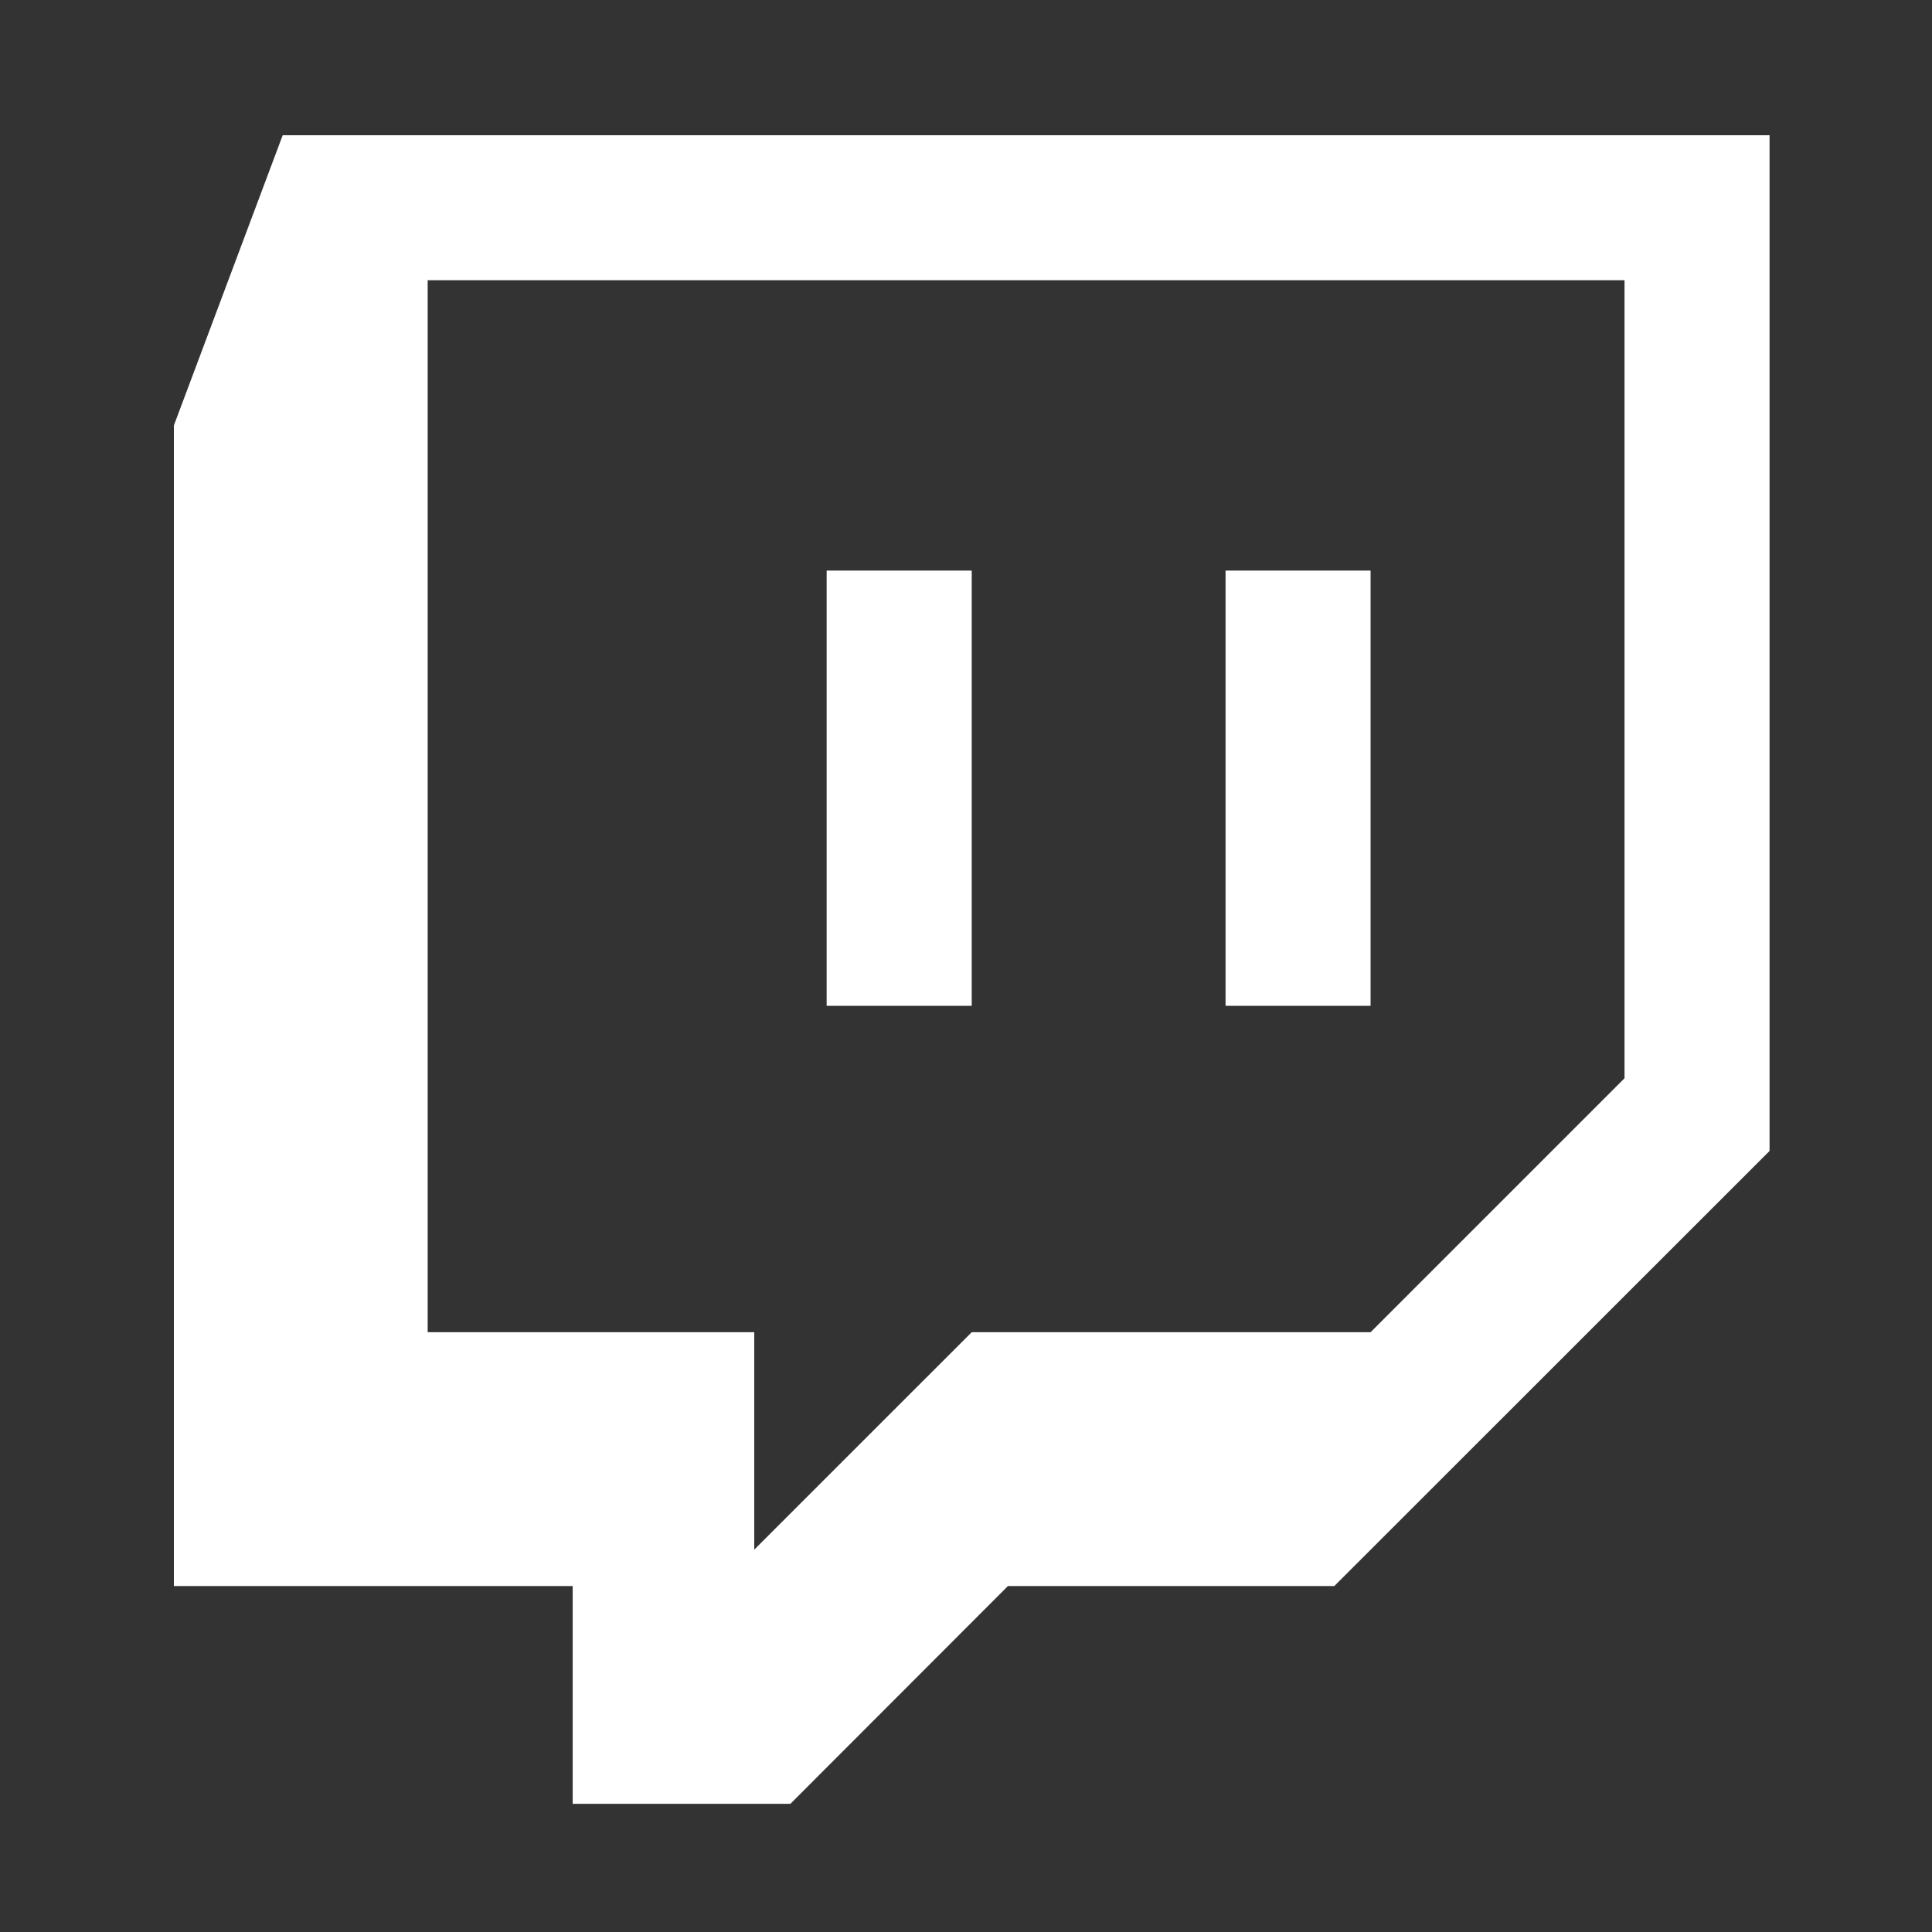
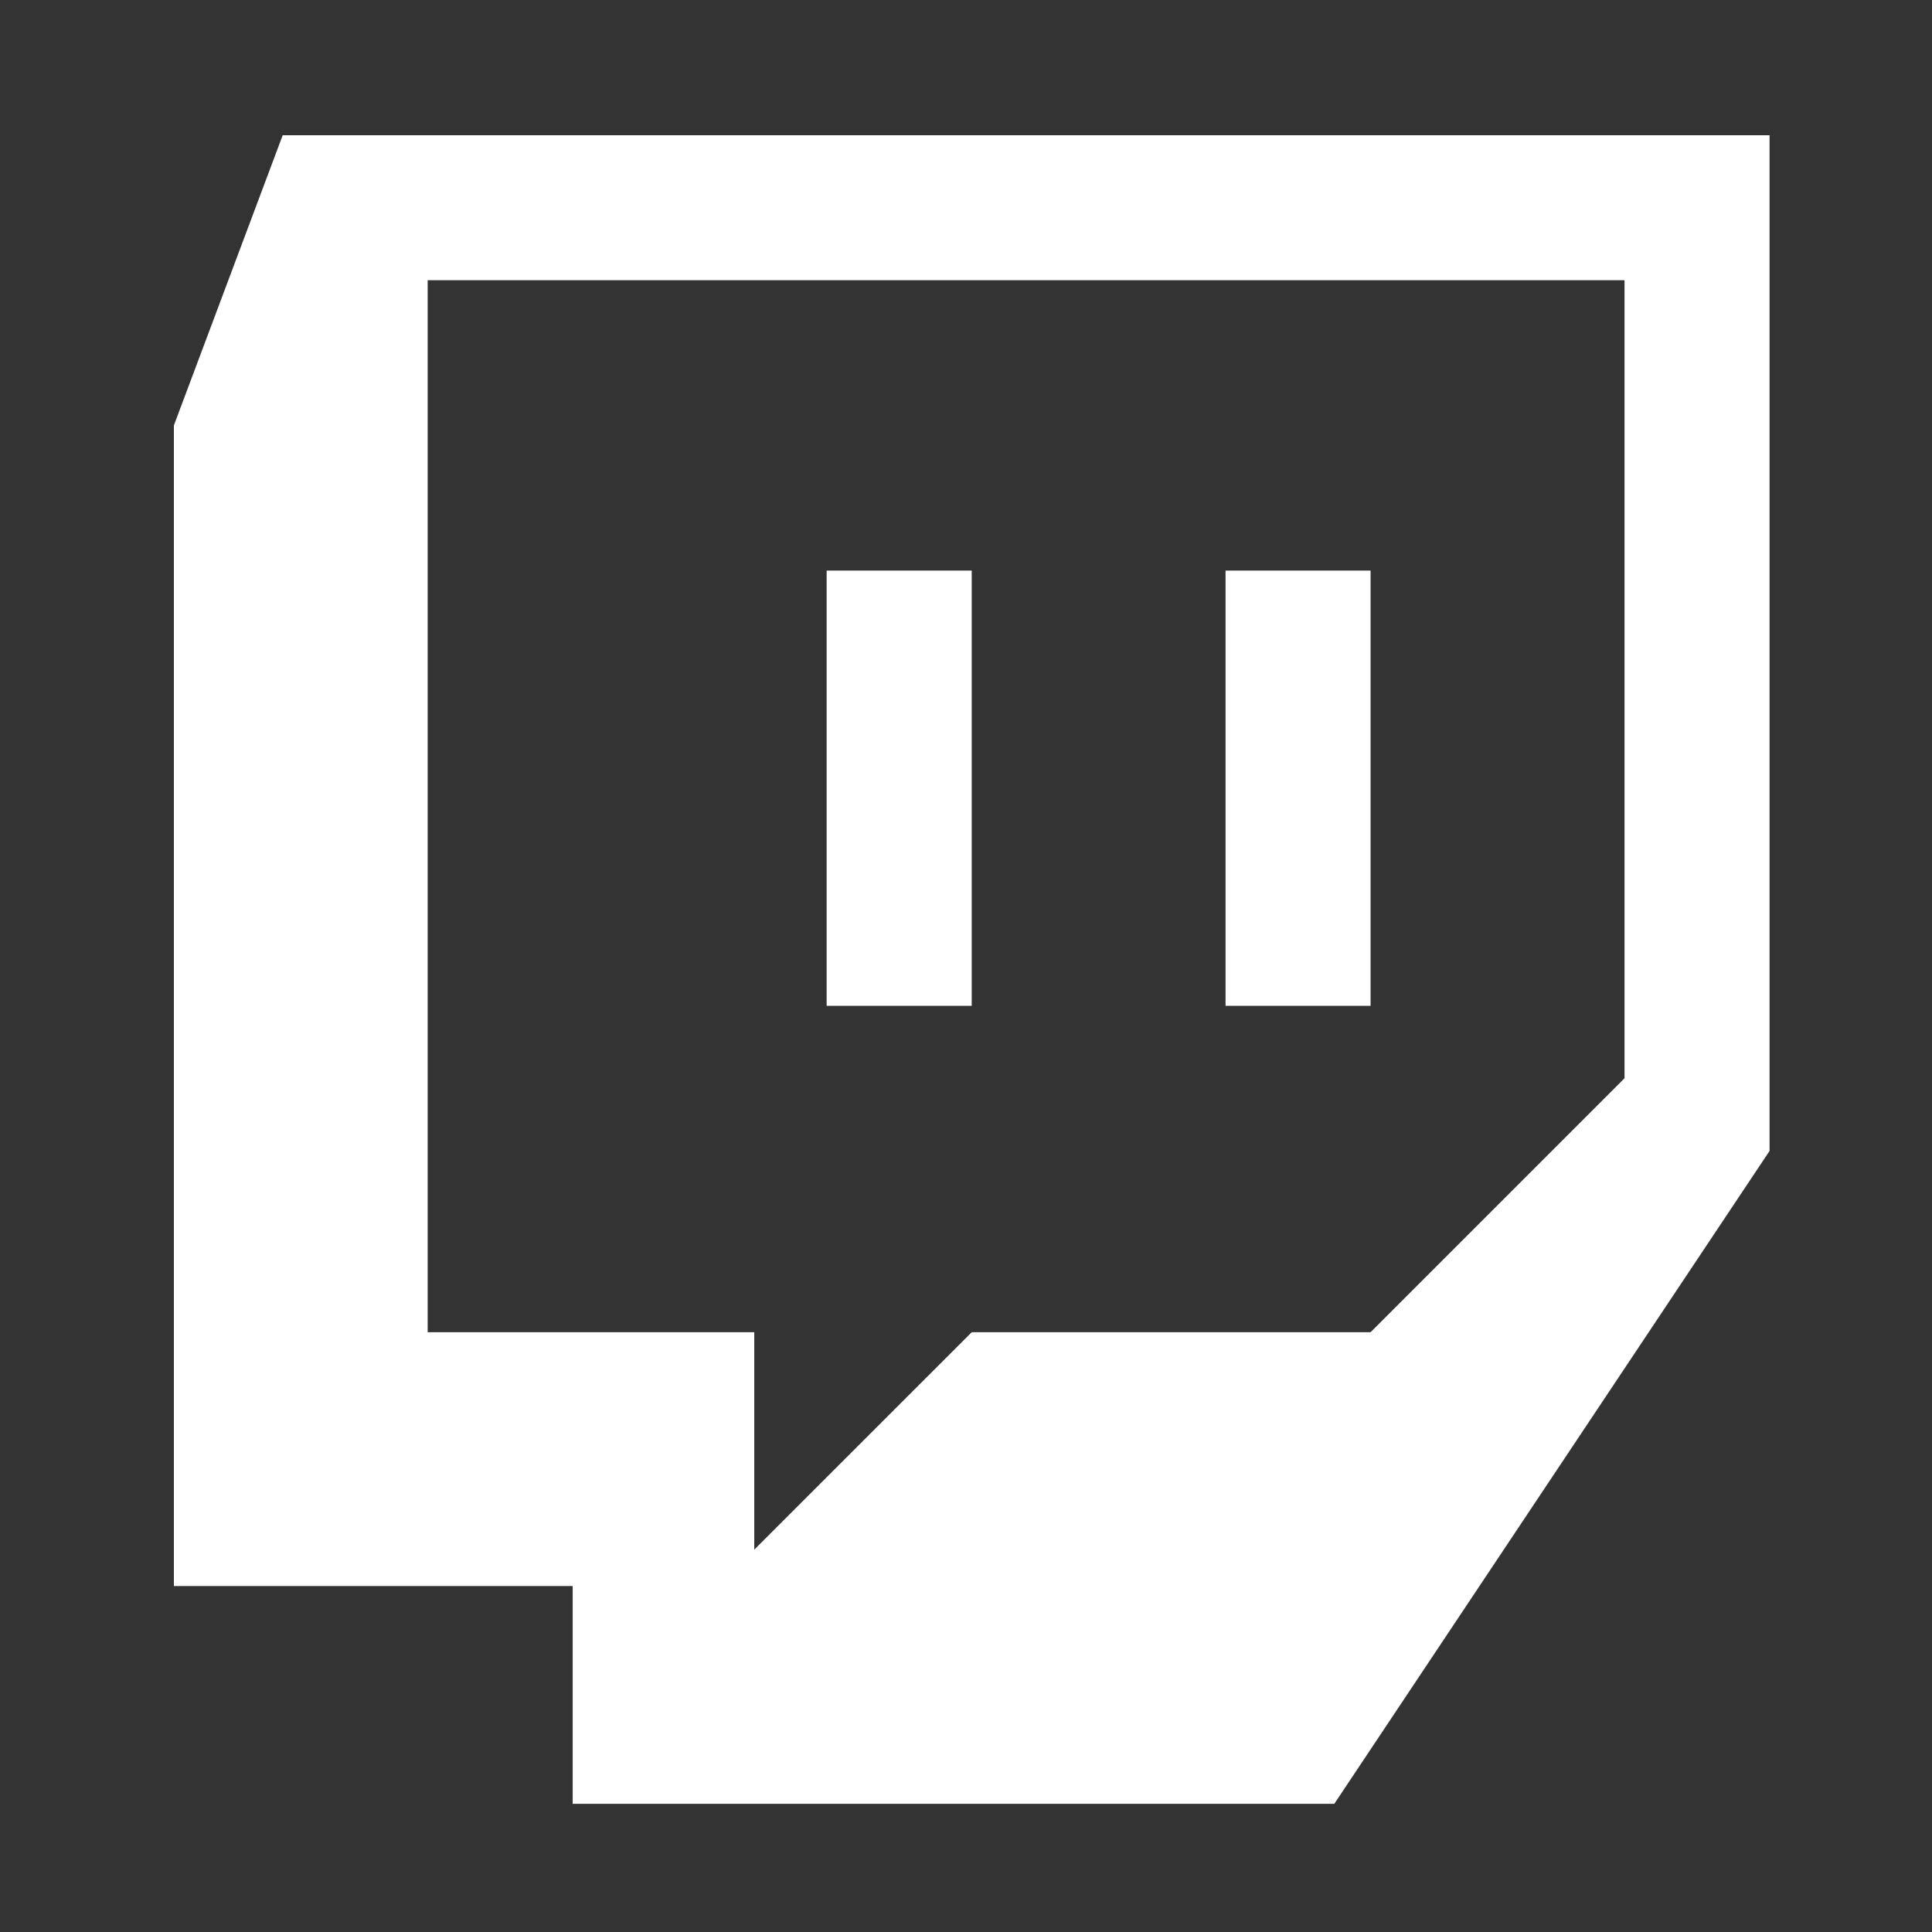
<svg xmlns="http://www.w3.org/2000/svg" width="100" height="100" viewBox="0 0 100 100" fill="none">
  <rect x="0" y="0" width="100" height="100" fill="#333333" stroke="none" />
-   <path d="M14.632 7L9 22.02V82.093H29.642V93.364H40.912L52.171 82.093H69.064L91.592 59.573V7H14.632ZM22.136 14.505H84.085V55.81L70.941 68.955H50.296L39.04 80.21V68.955H22.136V14.505ZM42.787 52.06H50.296V29.533H42.787V52.06ZM63.434 52.06H70.941V29.533H63.434V52.06Z" fill="white" />
+   <path d="M14.632 7L9 22.02V82.093H29.642V93.364H40.912H69.064L91.592 59.573V7H14.632ZM22.136 14.505H84.085V55.81L70.941 68.955H50.296L39.04 80.21V68.955H22.136V14.505ZM42.787 52.06H50.296V29.533H42.787V52.06ZM63.434 52.06H70.941V29.533H63.434V52.06Z" fill="white" />
</svg>